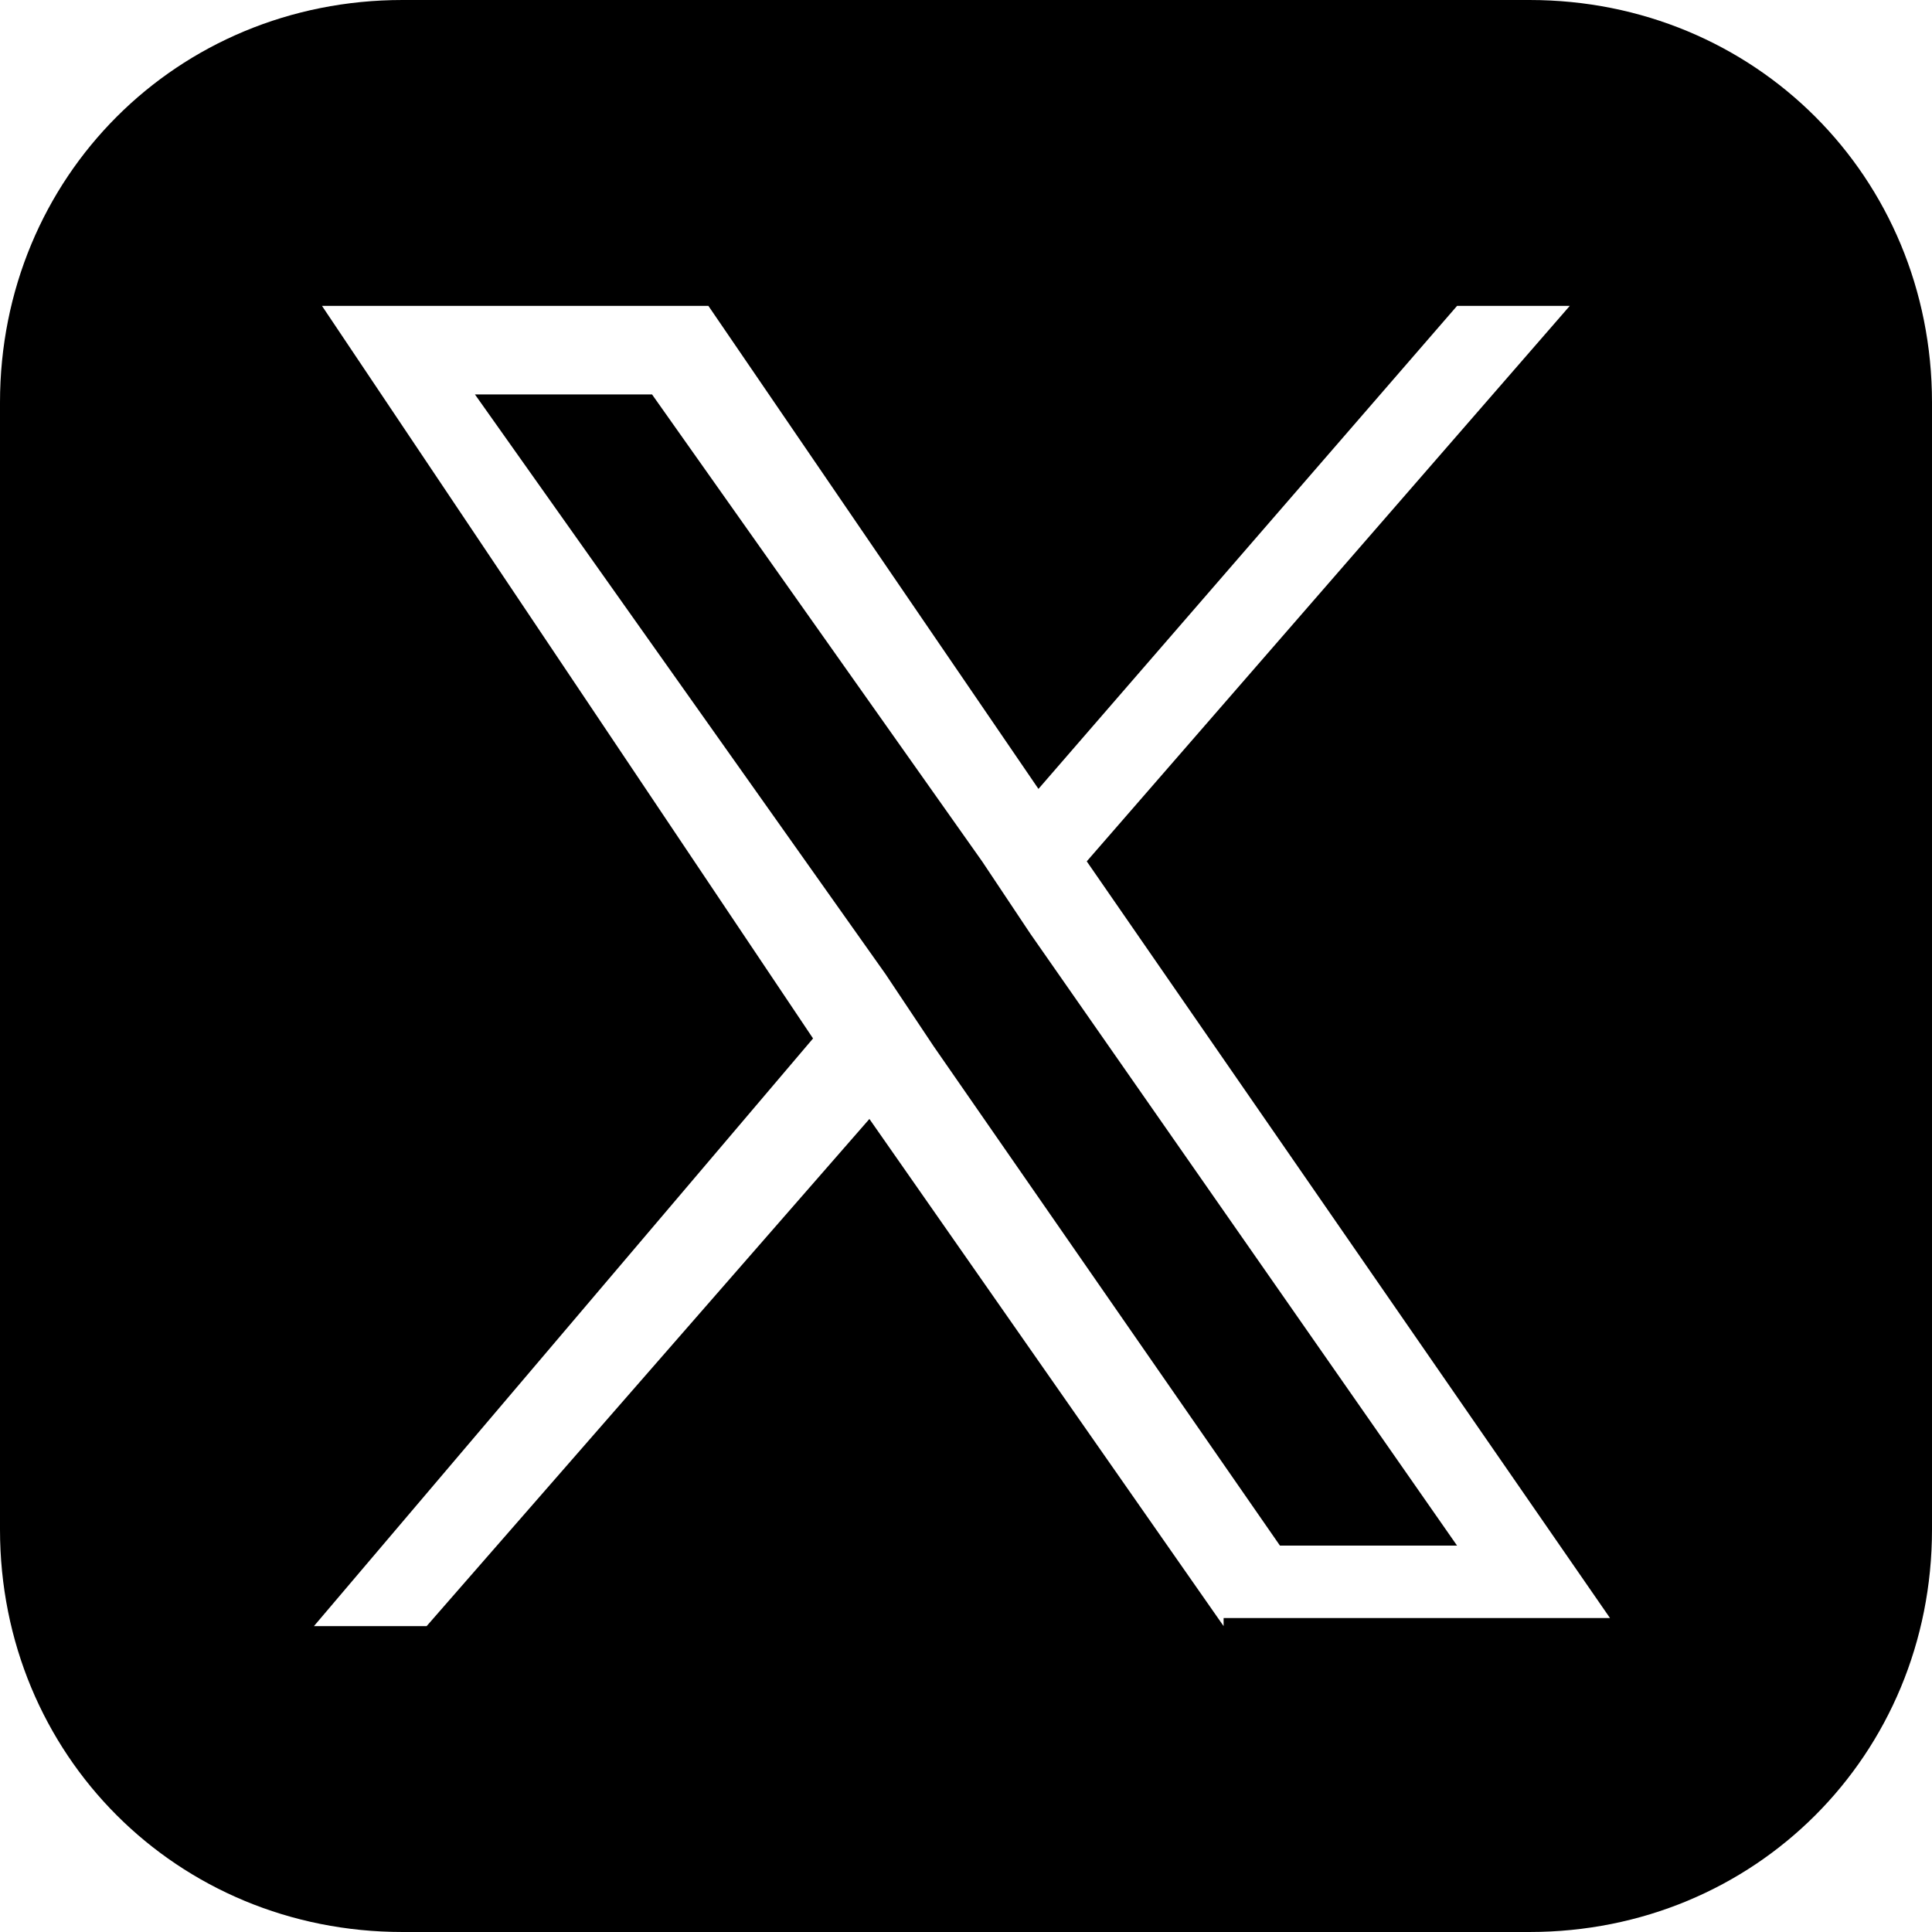
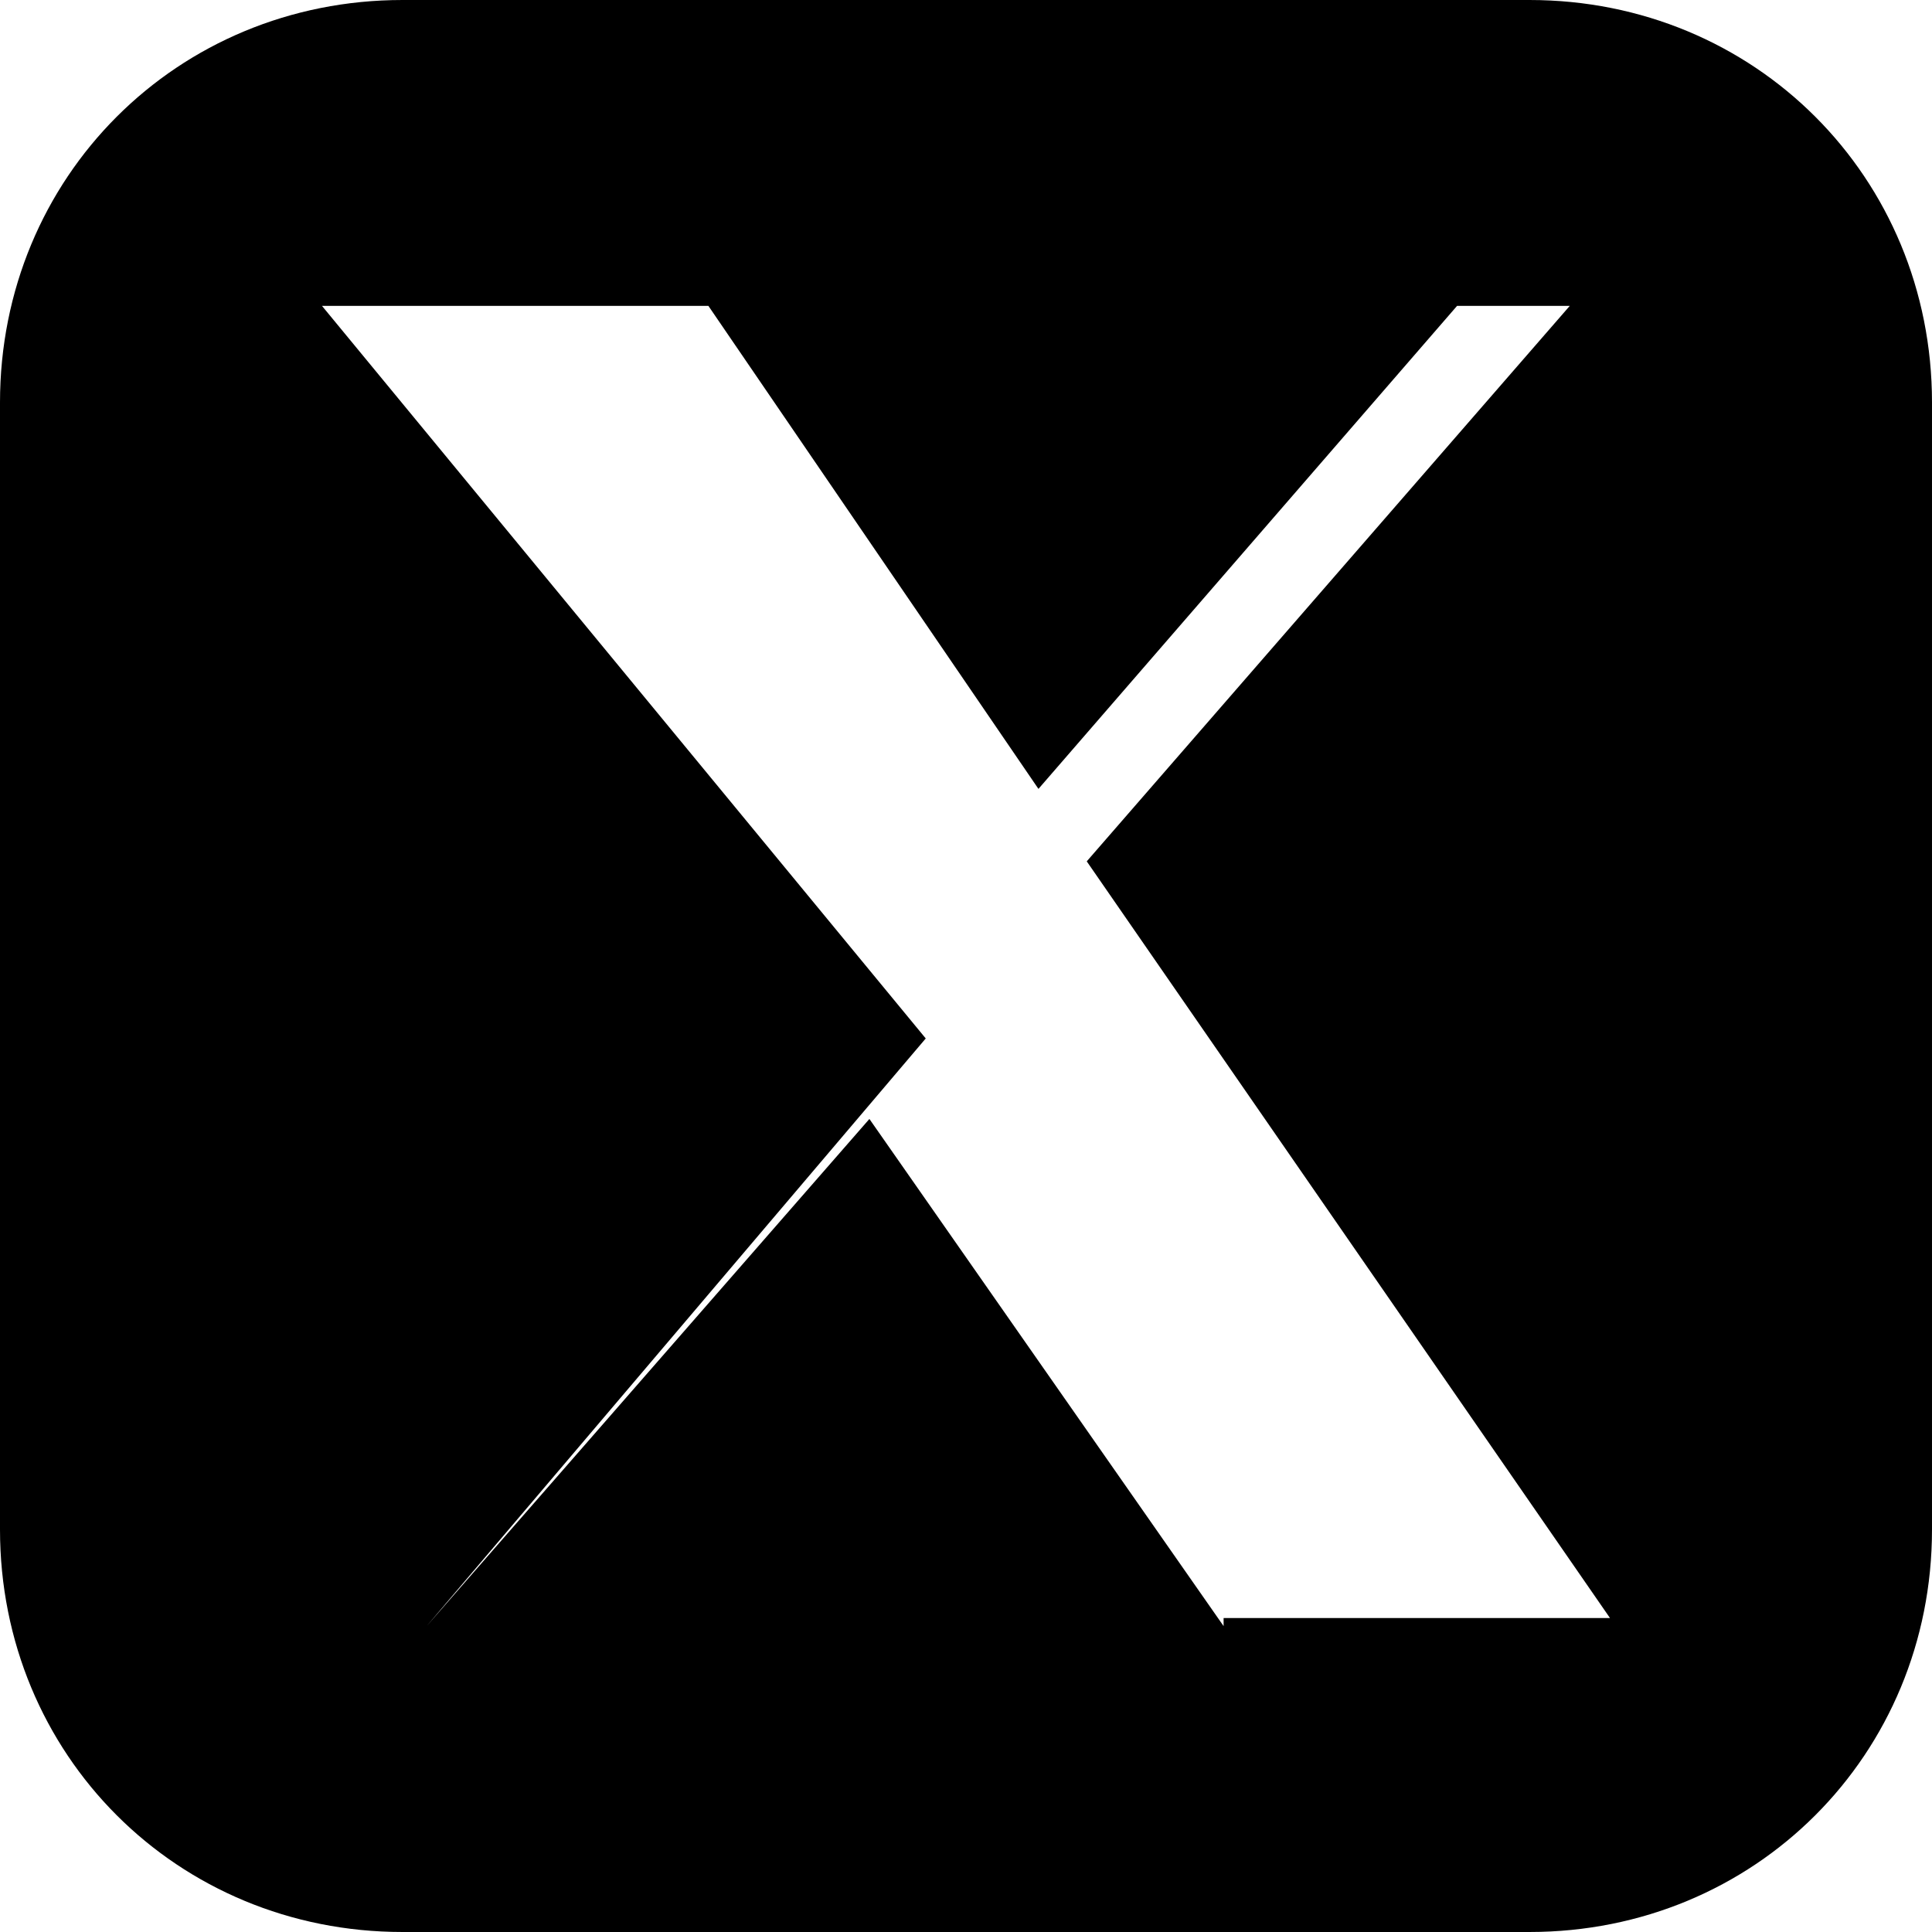
<svg xmlns="http://www.w3.org/2000/svg" id="_レイヤー_1" data-name="レイヤー_1" version="1.1" viewBox="0 0 24 24">
-   <polygon points="12.2 10.7 8.1 4.9 5.9 4.9 11 12.1 11.6 13 11.6 13 15.9 19.2 18.1 19.2 12.8 11.6 12.2 10.7" />
-   <path d="M19,0H5C2.2,0,0,2.2,0,5v14c0,2.8,2.2,5,5,5h14c2.8,0,5-2.2,5-5V5c0-2.8-2.2-5-5-5ZM15.2,20.2l-4.4-6.3-5.5,6.3h-1.4l6.2-7.3L4,3.8h4.8l4.1,6,5.2-6h1.4l-6,6.9h0l6.5,9.4h-4.8Z" />
+   <path d="M19,0H5C2.2,0,0,2.2,0,5v14c0,2.8,2.2,5,5,5h14c2.8,0,5-2.2,5-5V5c0-2.8-2.2-5-5-5ZM15.2,20.2l-4.4-6.3-5.5,6.3l6.2-7.3L4,3.8h4.8l4.1,6,5.2-6h1.4l-6,6.9h0l6.5,9.4h-4.8Z" />
</svg>